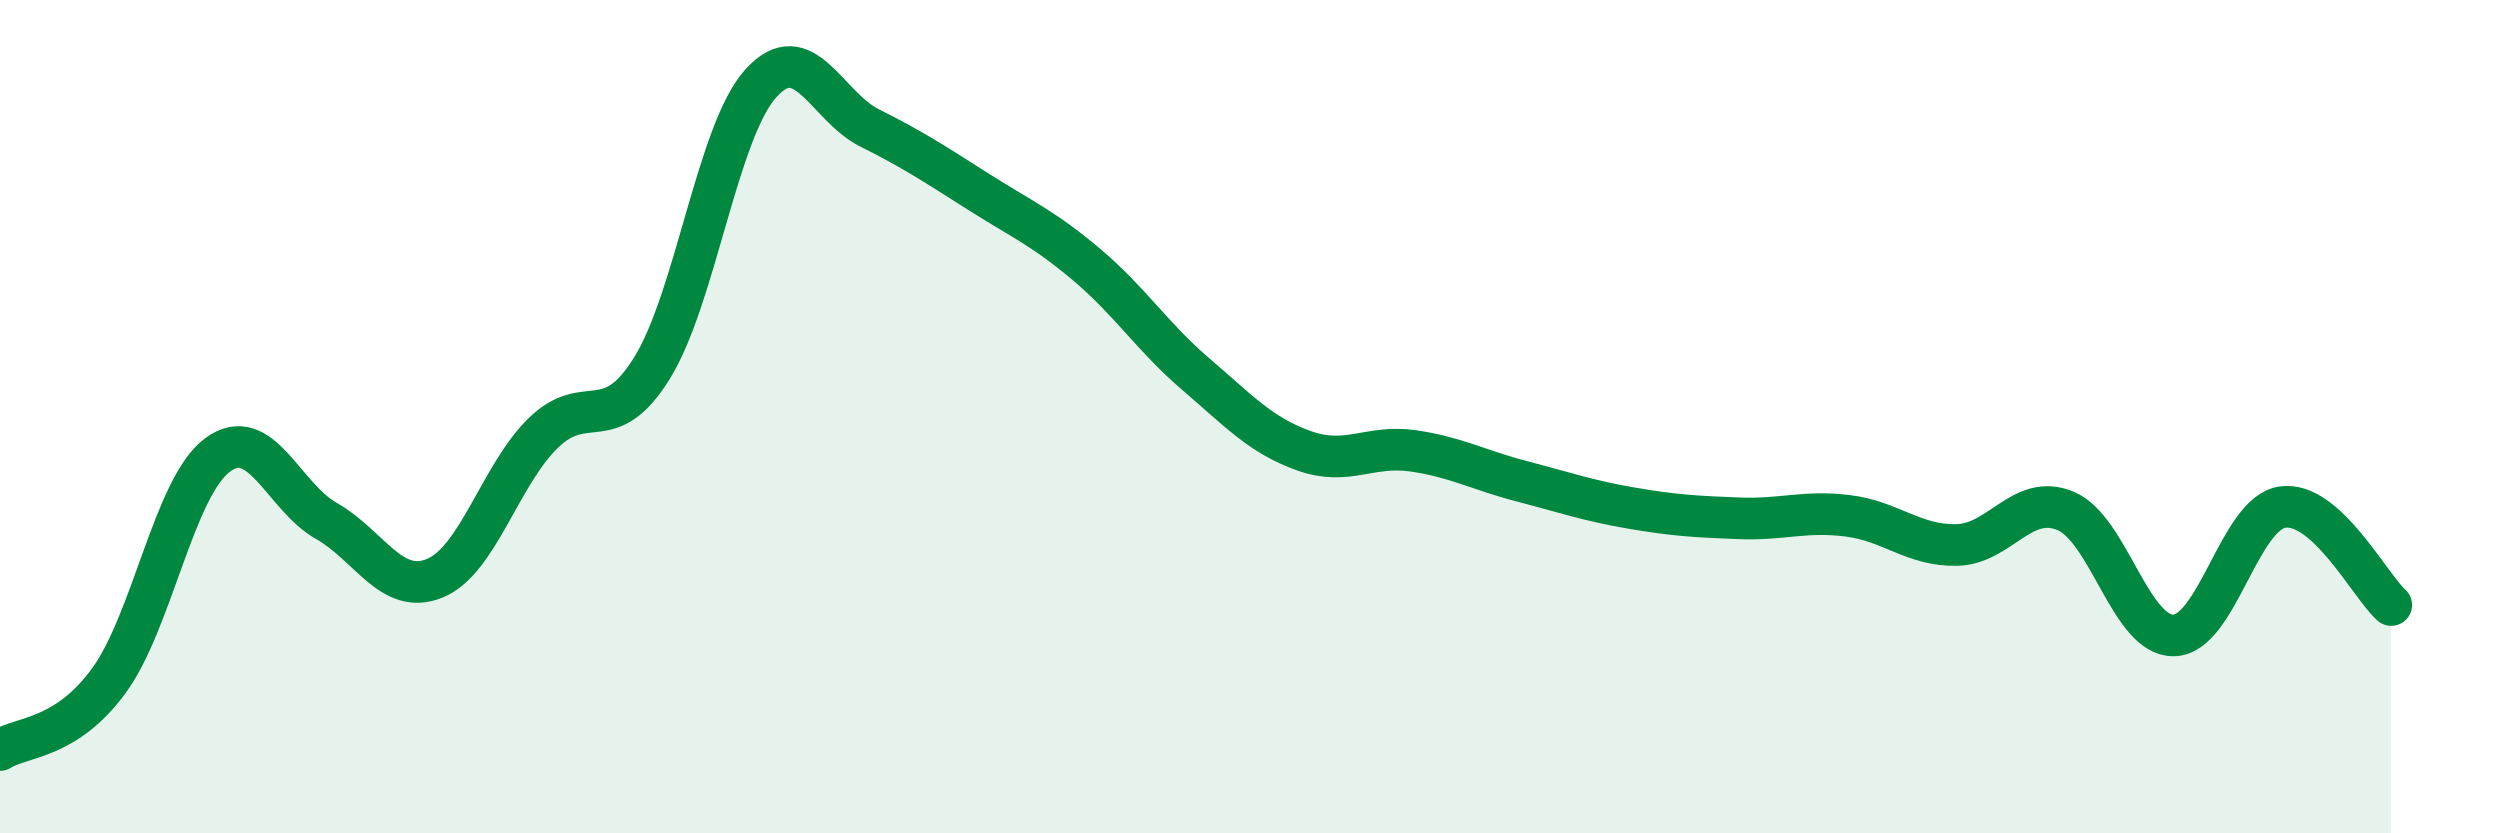
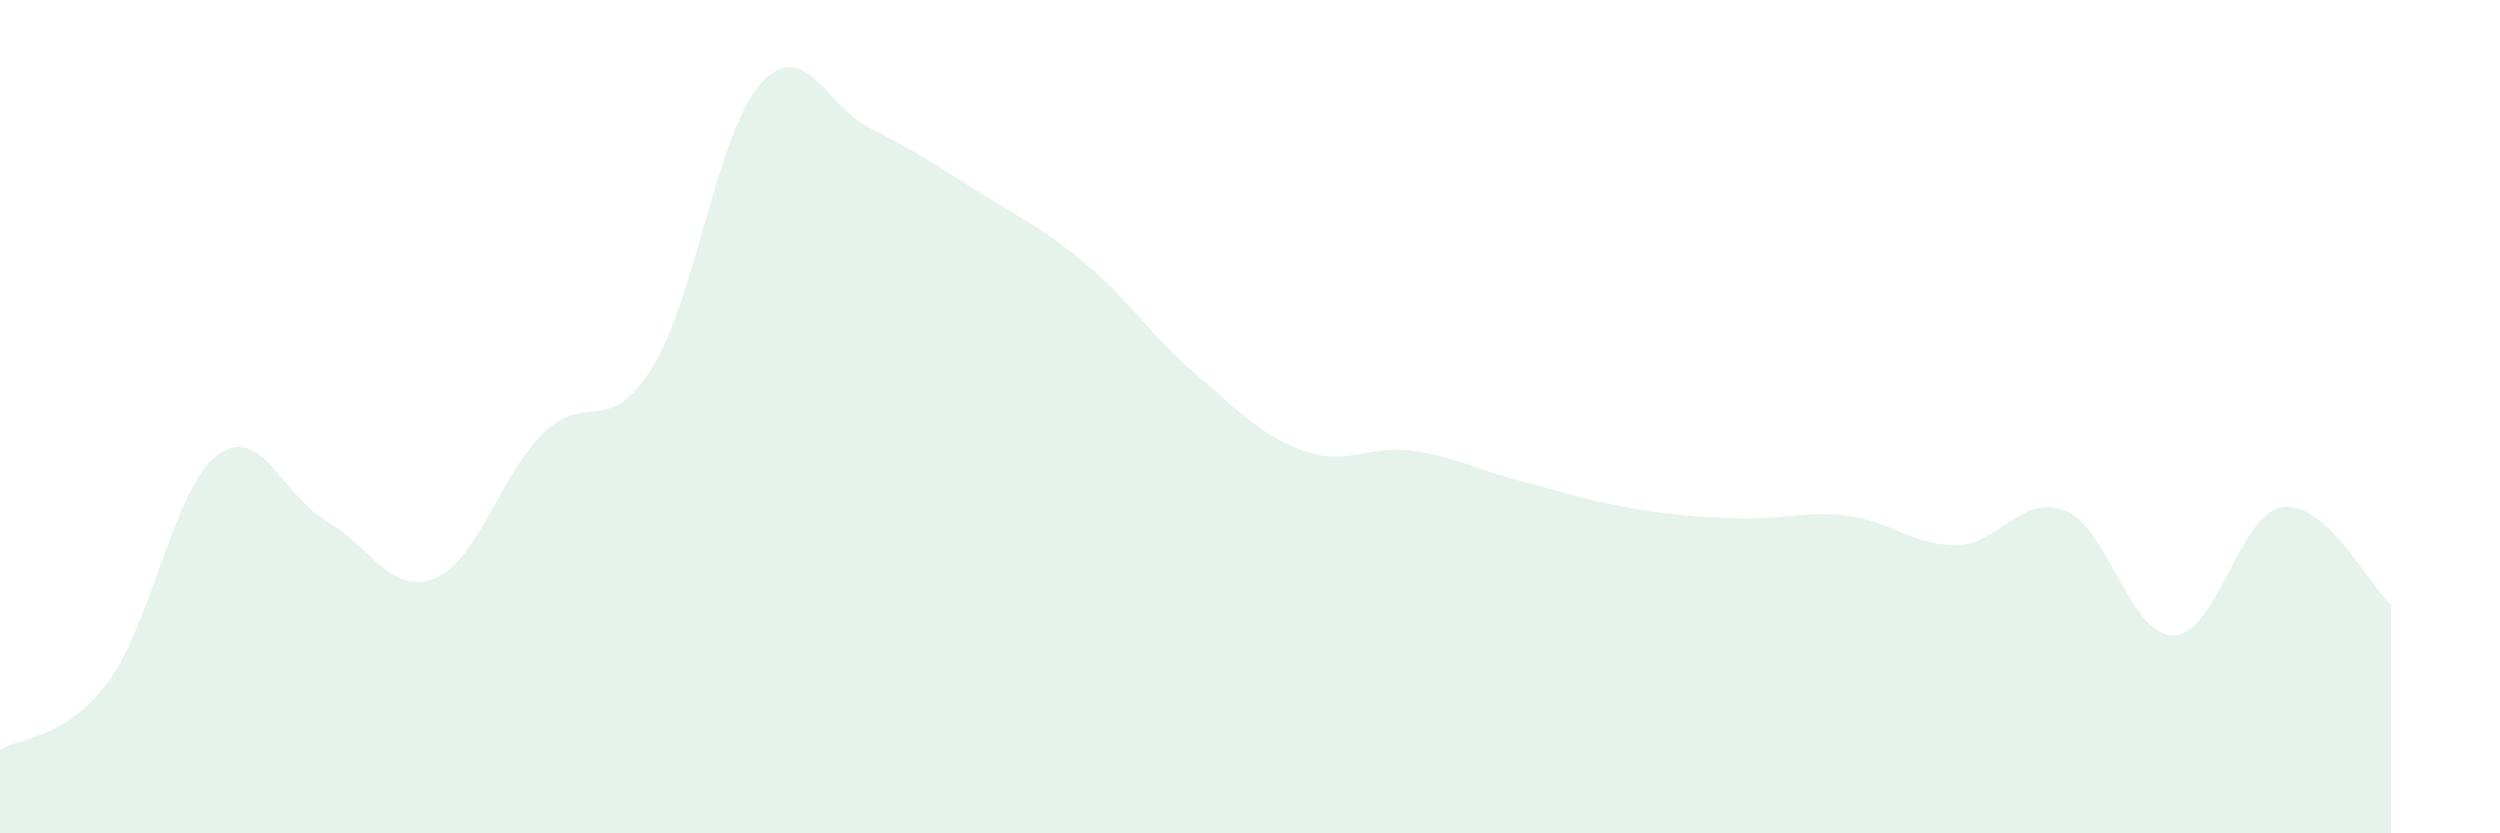
<svg xmlns="http://www.w3.org/2000/svg" width="60" height="20" viewBox="0 0 60 20">
  <path d="M 0,18 C 0.52,17.67 1.57,17.76 2.61,16.34 C 3.65,14.92 4.18,11.69 5.22,10.92 C 6.26,10.15 6.79,11.91 7.83,12.5 C 8.87,13.09 9.39,14.3 10.43,13.88 C 11.47,13.46 12,11.4 13.04,10.39 C 14.08,9.38 14.61,10.51 15.65,8.83 C 16.69,7.15 17.22,3.15 18.26,2 C 19.3,0.85 19.83,2.55 20.87,3.07 C 21.91,3.59 22.44,3.94 23.48,4.6 C 24.52,5.26 25.05,5.48 26.09,6.36 C 27.13,7.24 27.66,8.09 28.7,8.98 C 29.74,9.87 30.26,10.45 31.3,10.82 C 32.34,11.19 32.87,10.67 33.91,10.82 C 34.95,10.97 35.48,11.28 36.52,11.55 C 37.56,11.82 38.09,12.01 39.13,12.19 C 40.17,12.37 40.7,12.4 41.74,12.44 C 42.78,12.48 43.31,12.25 44.35,12.38 C 45.39,12.51 45.92,13.1 46.96,13.08 C 48,13.06 48.53,11.83 49.57,12.26 C 50.61,12.69 51.13,15.27 52.17,15.25 C 53.21,15.23 53.74,12.32 54.78,12.17 C 55.82,12.02 56.87,14.05 57.39,14.52L57.39 20L0 20Z" fill="#008740" opacity="0.1" stroke-linecap="round" stroke-linejoin="round" />
-   <path d="M 0,18 C 0.52,17.67 1.57,17.76 2.61,16.34 C 3.65,14.92 4.18,11.69 5.22,10.92 C 6.26,10.15 6.79,11.91 7.83,12.5 C 8.87,13.09 9.39,14.3 10.43,13.88 C 11.47,13.46 12,11.4 13.04,10.39 C 14.08,9.38 14.61,10.51 15.65,8.83 C 16.69,7.15 17.22,3.15 18.26,2 C 19.3,0.85 19.83,2.55 20.87,3.07 C 21.91,3.59 22.44,3.94 23.48,4.6 C 24.52,5.26 25.05,5.48 26.09,6.36 C 27.13,7.24 27.66,8.09 28.7,8.98 C 29.74,9.87 30.26,10.45 31.3,10.82 C 32.34,11.19 32.87,10.67 33.91,10.82 C 34.95,10.97 35.48,11.28 36.52,11.55 C 37.56,11.82 38.09,12.01 39.13,12.19 C 40.17,12.37 40.7,12.4 41.74,12.44 C 42.78,12.48 43.31,12.25 44.35,12.38 C 45.39,12.51 45.92,13.1 46.96,13.08 C 48,13.06 48.53,11.83 49.57,12.26 C 50.61,12.69 51.13,15.27 52.17,15.25 C 53.21,15.23 53.74,12.32 54.78,12.17 C 55.82,12.02 56.87,14.05 57.39,14.52" stroke="#008740" stroke-width="1" fill="none" stroke-linecap="round" stroke-linejoin="round" />
</svg>